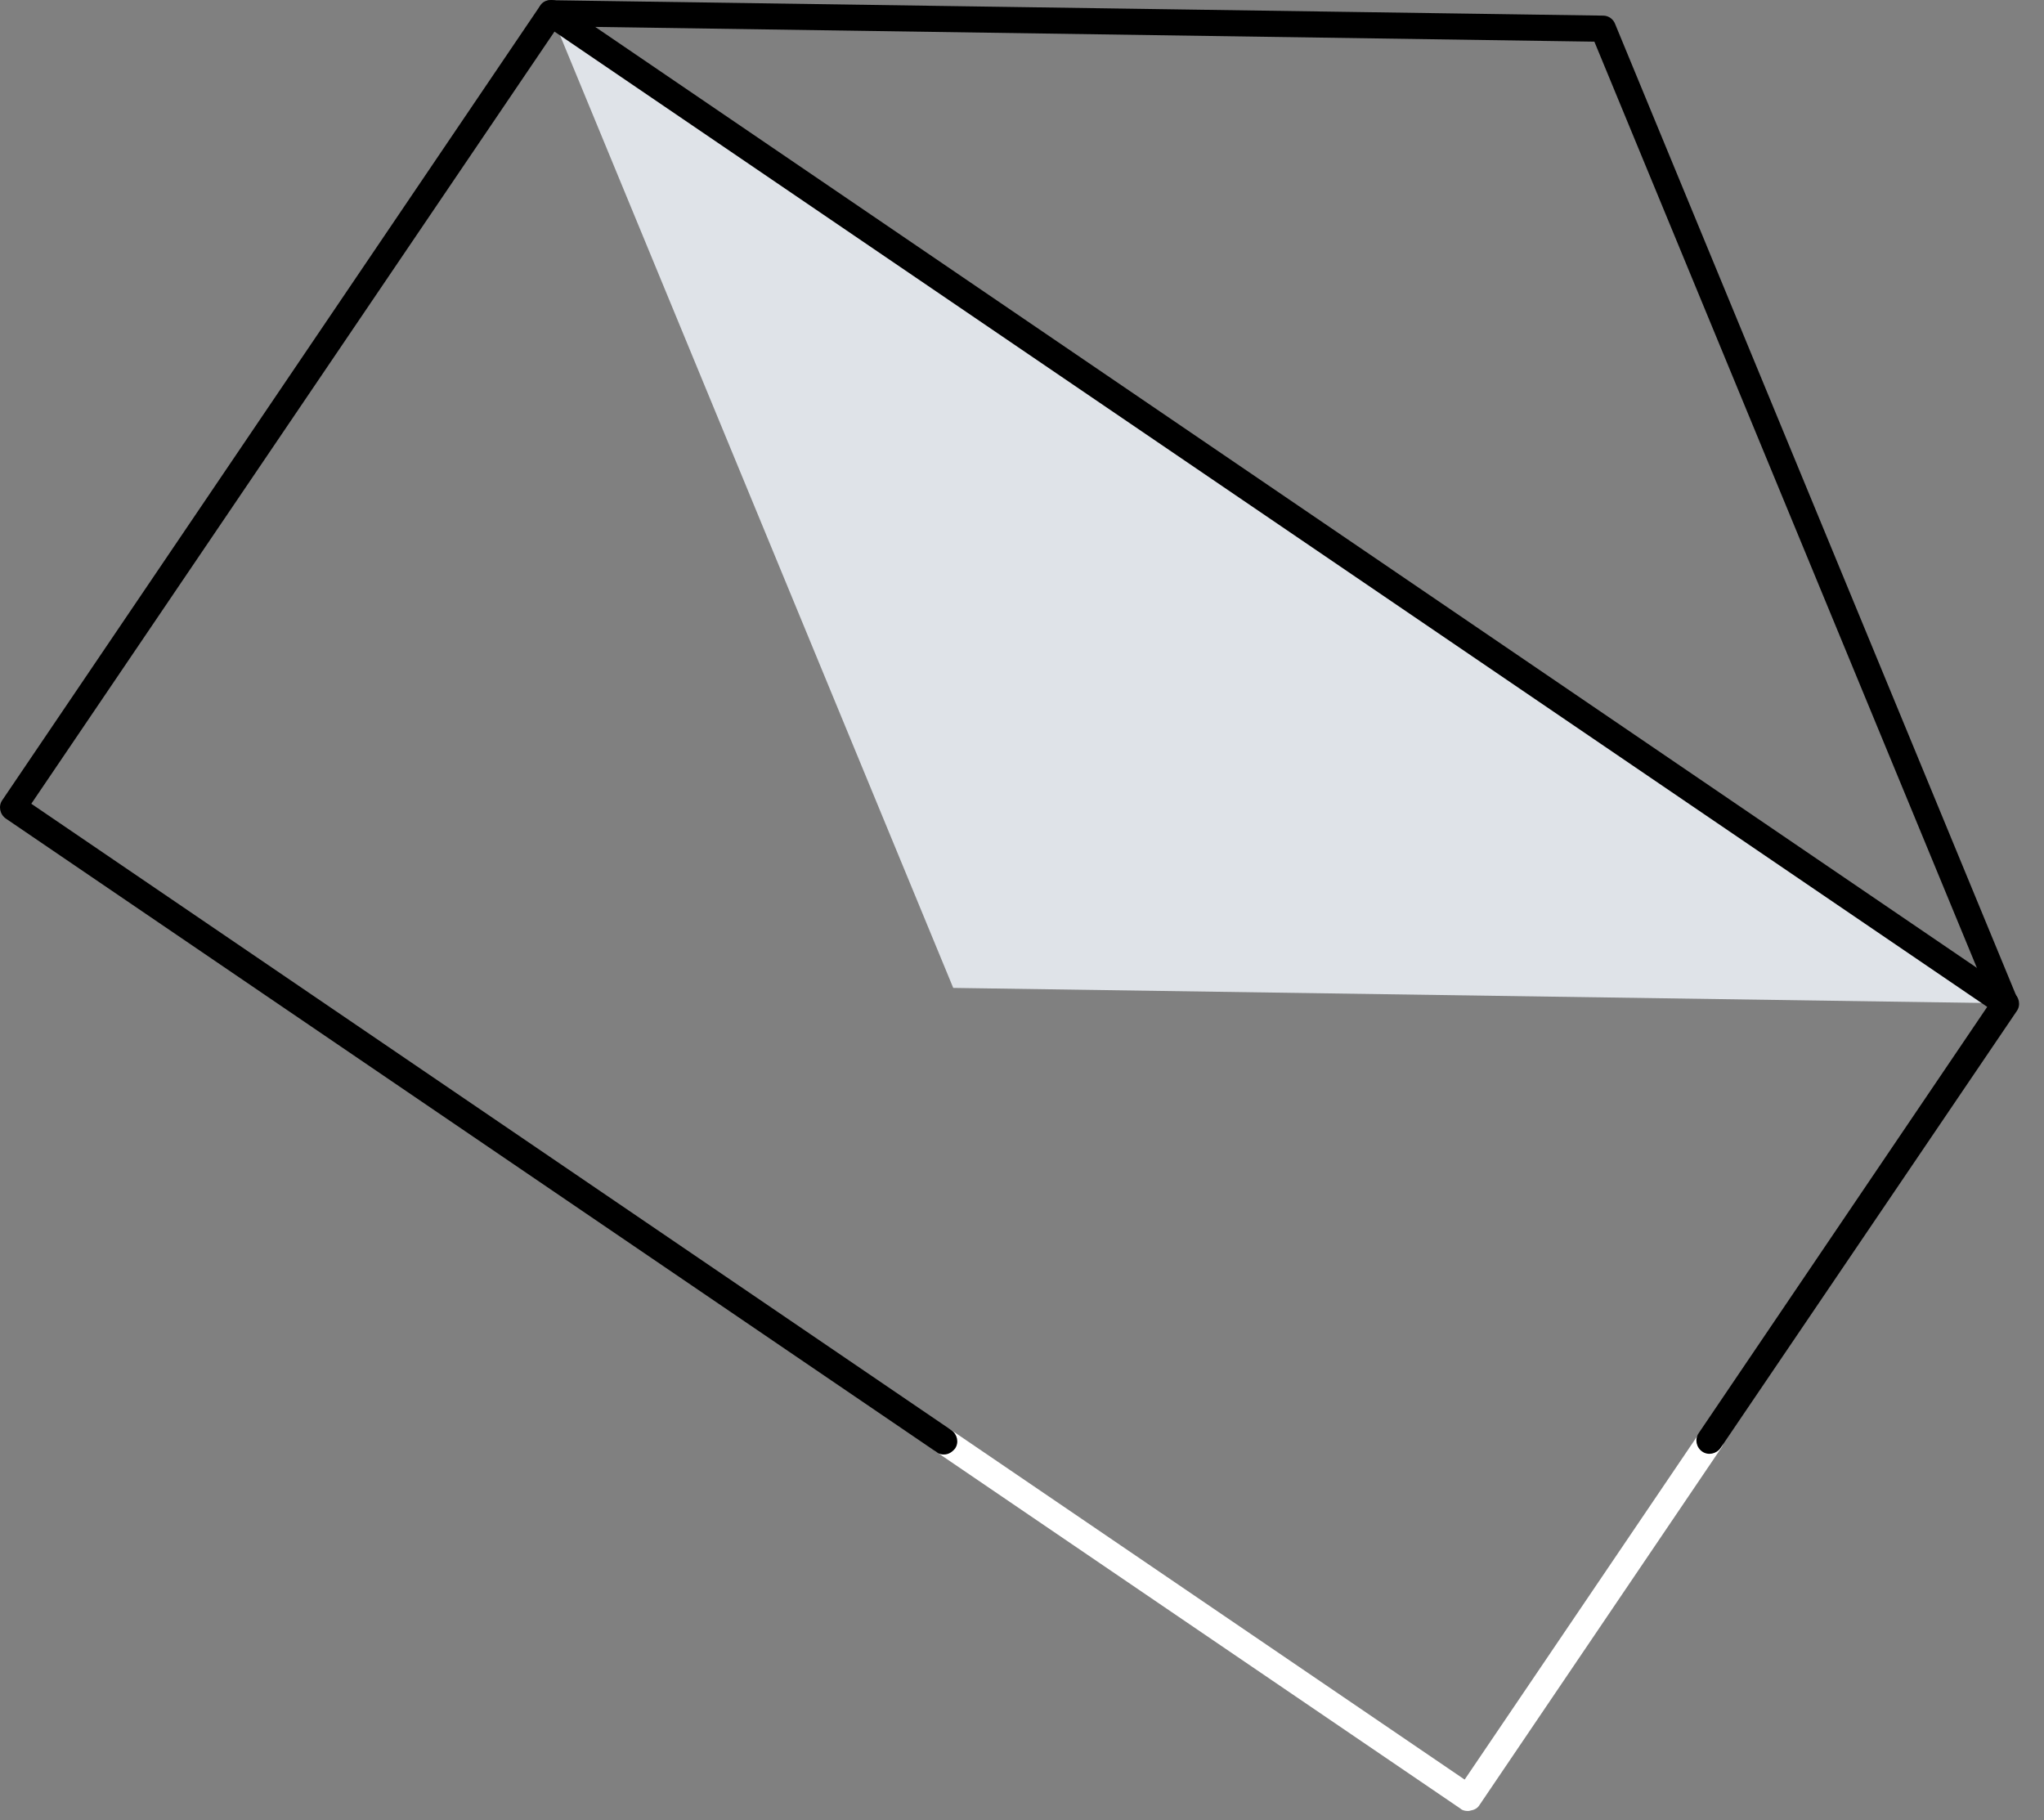
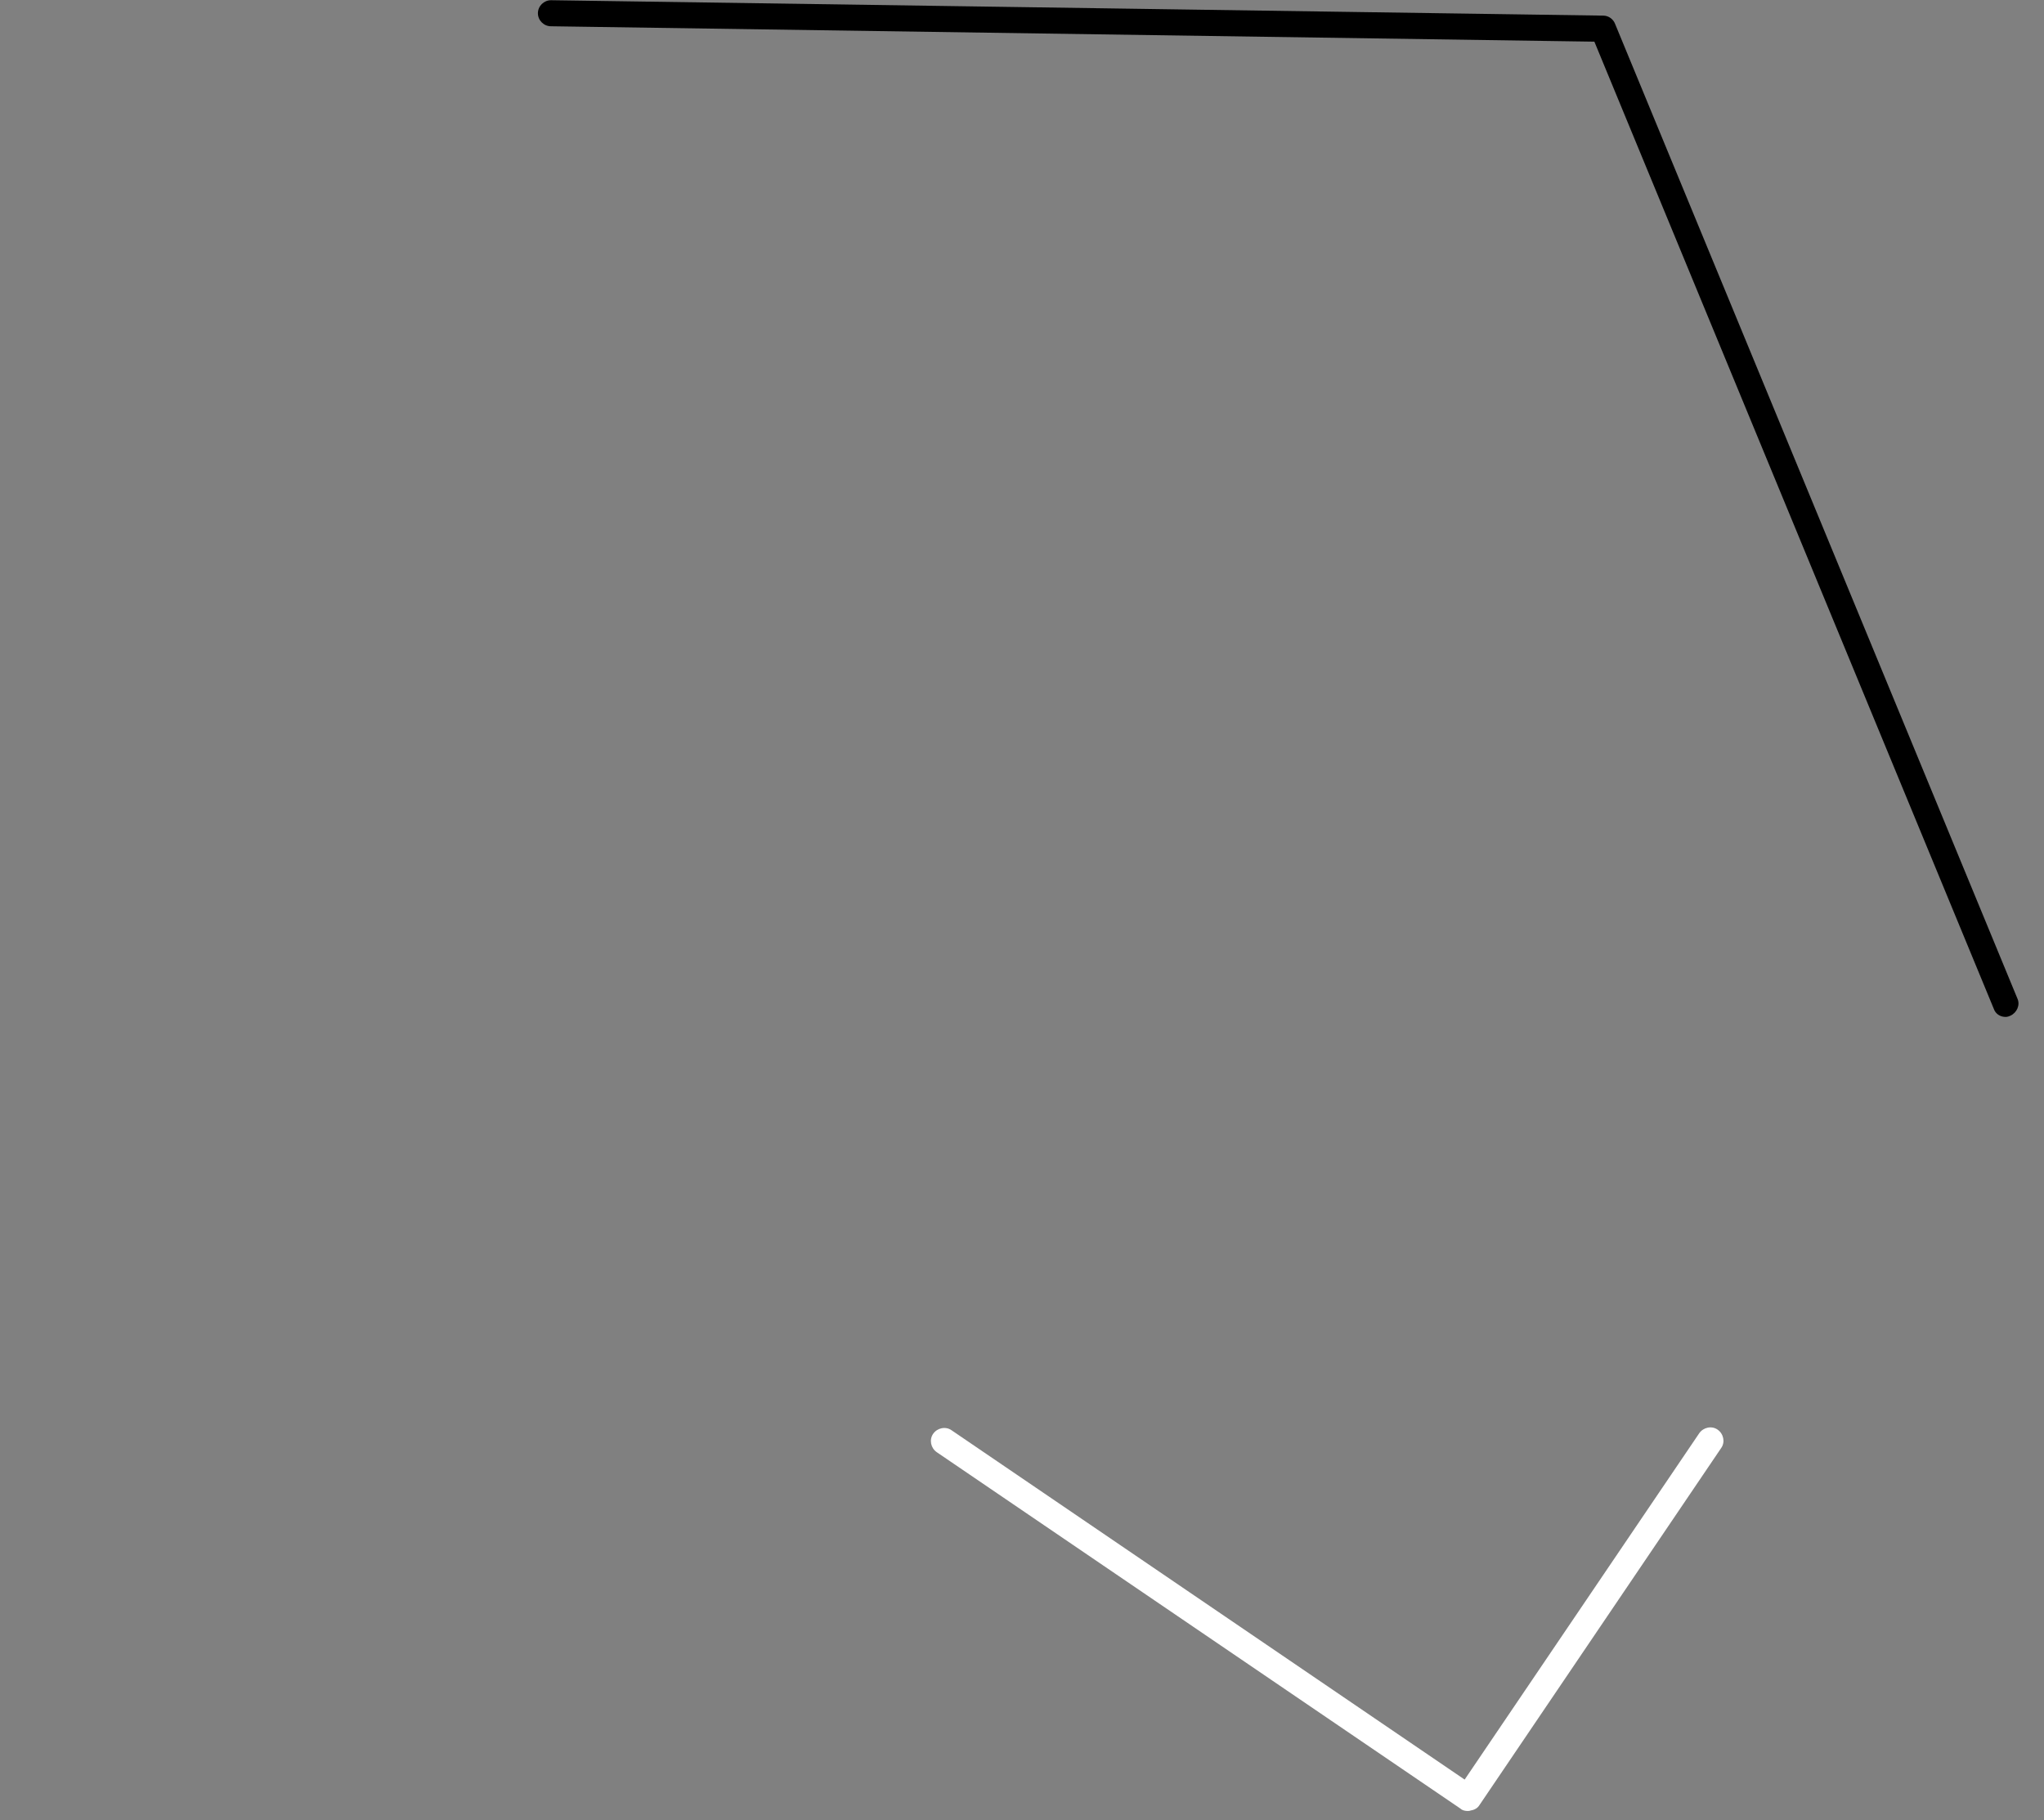
<svg xmlns="http://www.w3.org/2000/svg" width="73" height="65" viewBox="0 0 73 65" fill="none">
  <rect x="0" y="0" width="73" height="65" fill="#808080" stroke="none" />
-   <path d="M71.627 35.832L34.044 35.282L19.676 0.473L71.627 35.832Z" fill="#DFE3E8" />
  <path d="M52.414 64.677C52.33 64.677 52.224 64.656 52.16 64.593L33.454 51.862C33.242 51.714 33.179 51.418 33.327 51.206C33.475 50.995 33.771 50.931 33.983 51.079L52.309 63.556L60.688 51.185C60.837 50.974 61.133 50.91 61.344 51.058C61.556 51.206 61.62 51.502 61.471 51.714L52.838 64.466C52.774 64.571 52.668 64.635 52.541 64.656C52.478 64.677 52.457 64.677 52.414 64.677Z" fill="white" />
-   <path d="M33.706 51.946C33.622 51.946 33.516 51.925 33.452 51.862L0.208 29.234C-0.004 29.086 -0.067 28.79 0.081 28.578L19.295 0.198C19.359 0.093 19.465 0.029 19.592 0.008C19.718 -0.013 19.846 0.008 19.951 0.071L71.903 35.451C72.114 35.599 72.178 35.895 72.029 36.107L61.449 51.714C61.301 51.925 61.005 51.989 60.793 51.841C60.581 51.693 60.518 51.397 60.666 51.185L70.972 35.959L19.803 1.129L1.118 28.705L33.981 51.079C34.193 51.227 34.256 51.523 34.108 51.735C34.002 51.862 33.876 51.946 33.706 51.946Z" fill="black" />
  <path d="M71.628 36.318C71.437 36.318 71.268 36.212 71.204 36.022L56.942 1.488L19.677 0.938C19.423 0.938 19.211 0.727 19.211 0.473C19.211 0.219 19.423 0.008 19.677 0.008L57.259 0.558C57.45 0.558 57.619 0.685 57.682 0.854L72.051 35.663C72.157 35.895 72.03 36.17 71.797 36.276C71.755 36.297 71.691 36.318 71.628 36.318Z" fill="black" />
</svg>